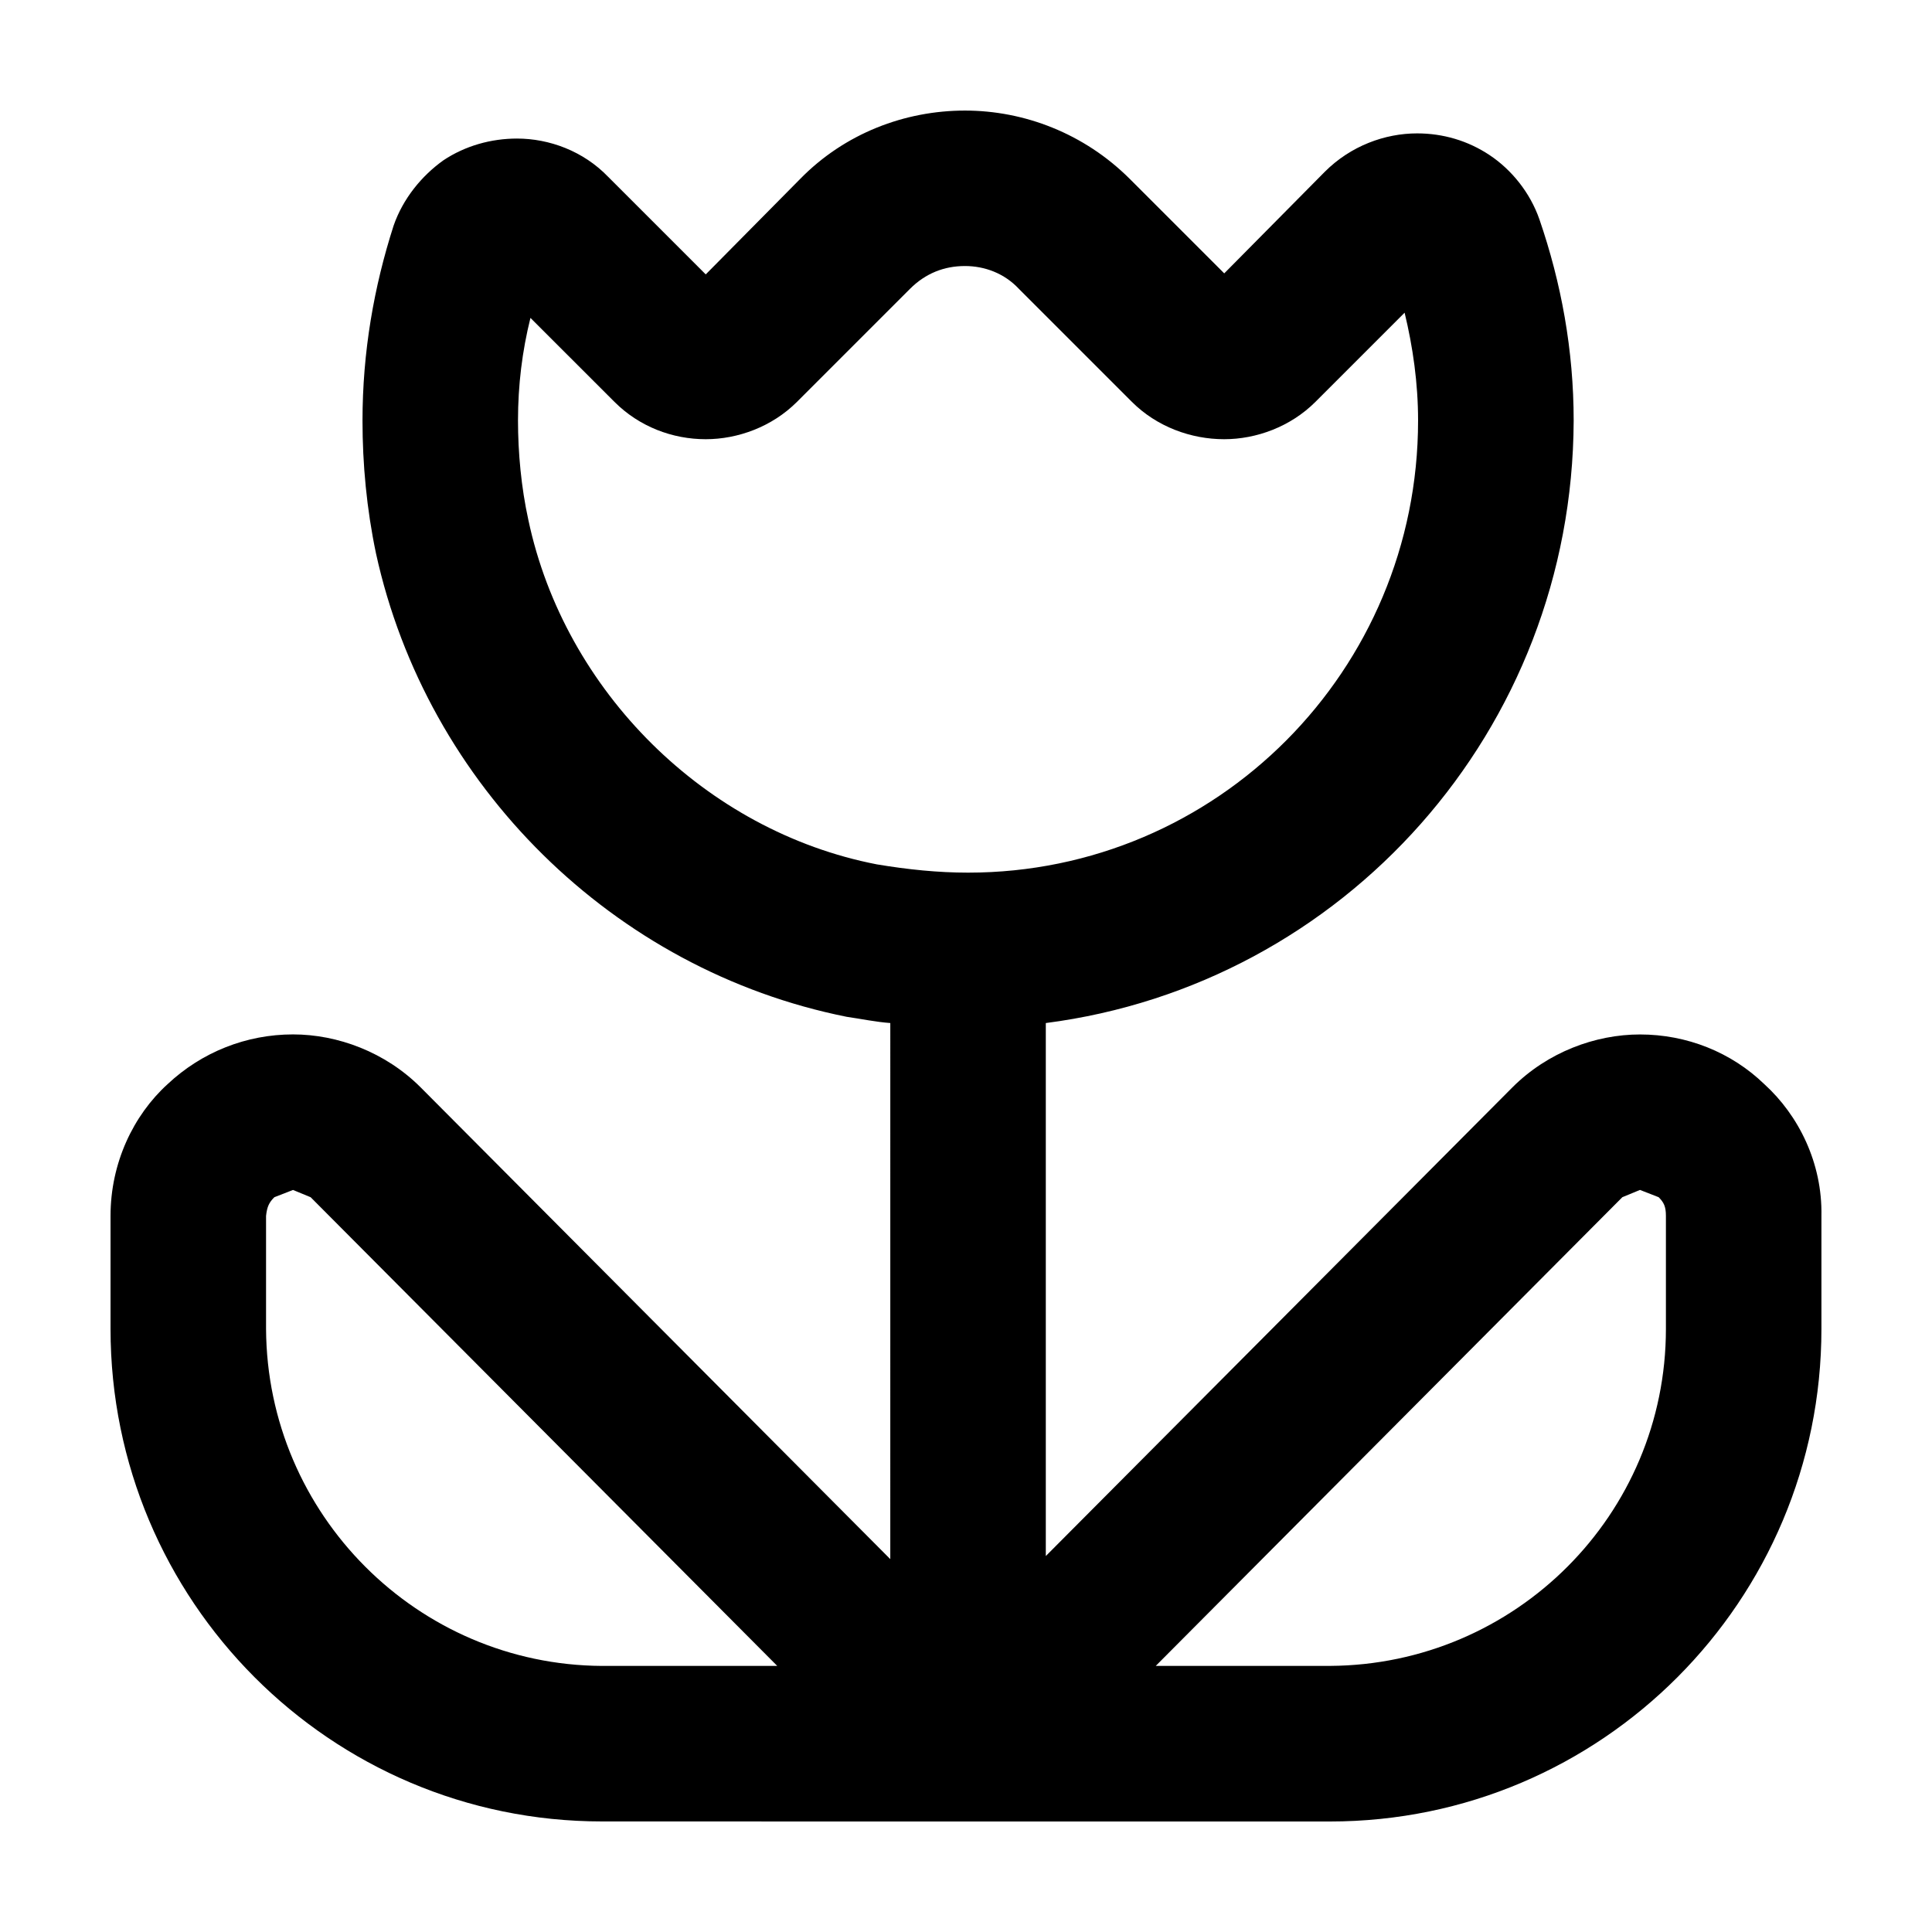
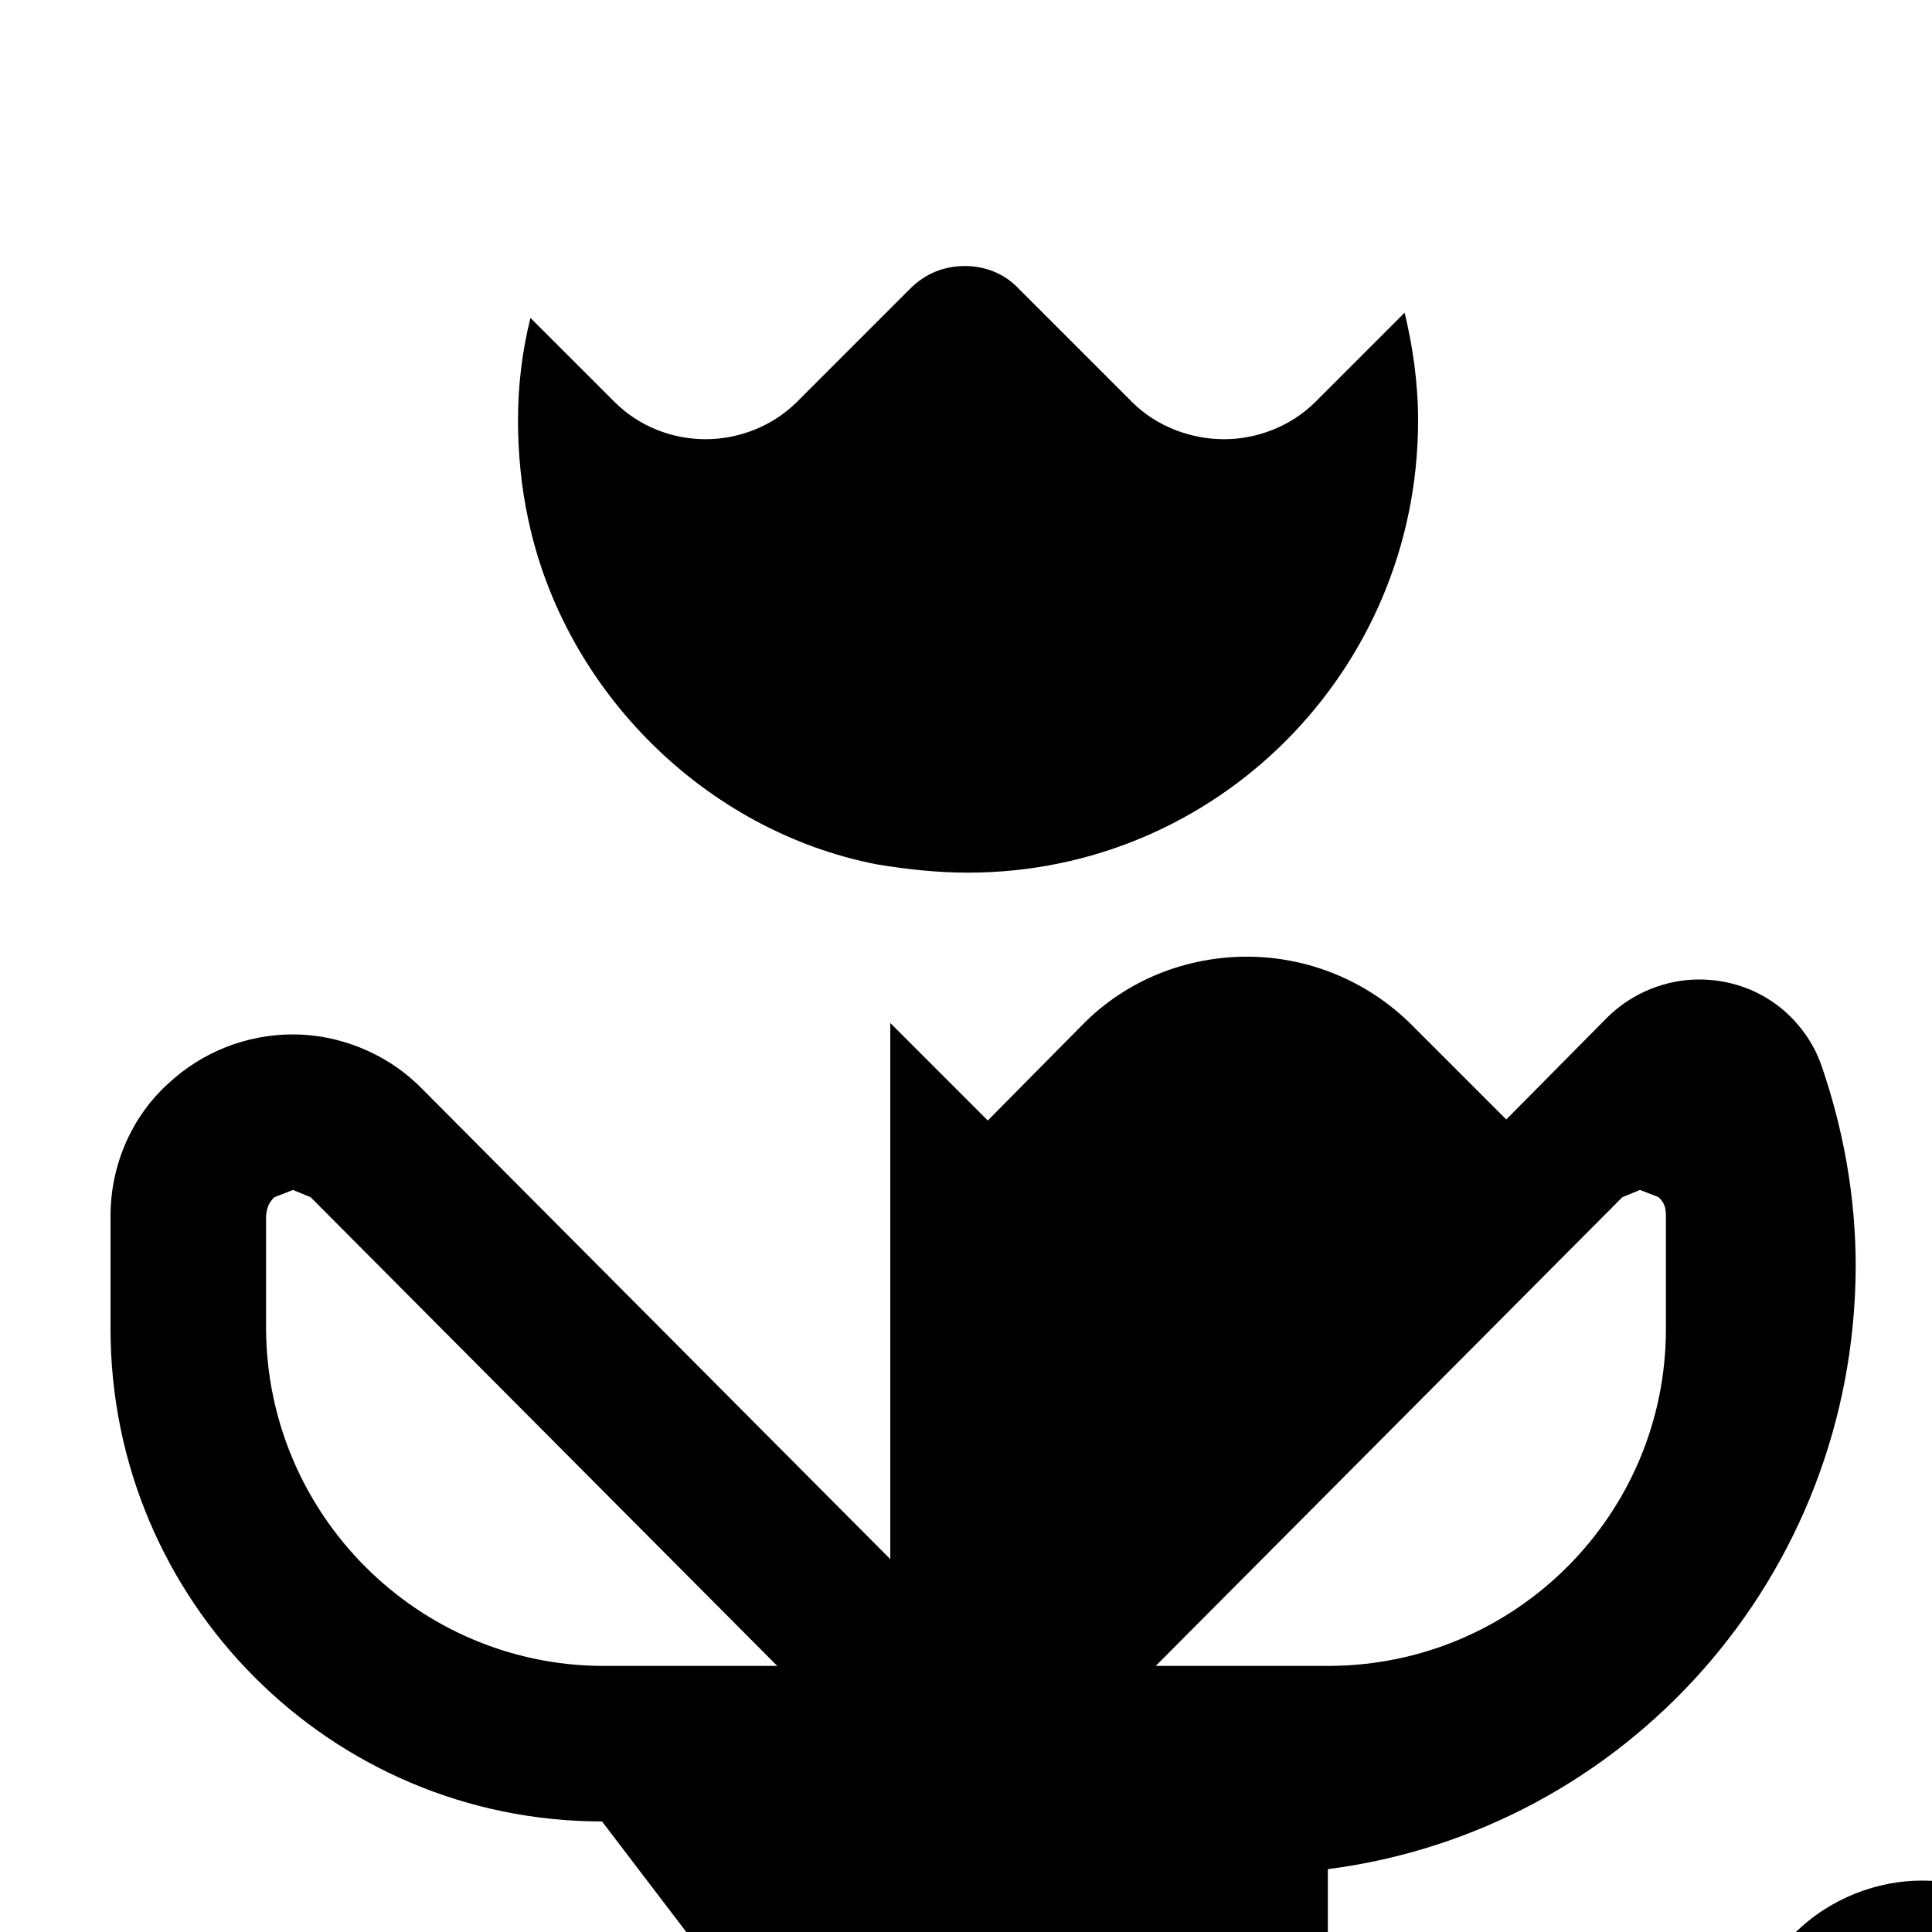
<svg xmlns="http://www.w3.org/2000/svg" fill="#000000" width="800px" height="800px" version="1.1" viewBox="144 144 512 512">
-   <path d="m496.45 585.48c49.188-0.277 89.035-40.117 89.035-89.309v-29.953c0-2.473-0.551-3.57-1.926-4.949l-4.949-1.926-4.672 1.926-123.65 124.21zm-212.42-303.65c9.617 45.344 46.992 82.438 92.332 91.234 8.242 1.375 16.211 2.195 24.184 2.195 65.953 0 119.26-53.586 119.26-119.81 0-9.895-1.375-19.512-3.57-28.582l-23.633 23.633c-6.594 6.594-15.664 9.895-24.184 9.895-8.793 0-17.859-3.301-24.453-9.895l-29.953-29.953c-3.848-4.121-9.07-6.047-14.289-6.047-5.496 0-10.445 1.926-14.566 6.047l-29.953 29.953c-6.594 6.594-15.664 9.895-24.184 9.895-8.793 0-17.59-3.301-24.184-9.895l-22.262-22.254c-2.195 8.793-3.301 17.859-3.301 27.207 0.008 8.52 0.832 17.582 2.754 26.379zm-62.379 177.52-4.949 1.926c-1.375 1.375-1.926 2.473-2.195 4.949v29.953c0.277 49.188 40.117 89.035 89.035 89.309h46.441l-123.66-124.21zm81.891 167.35c-72 0-130.25-58.531-130.25-130.53v-29.953c0-14.016 6.047-26.656 15.113-34.898 9.07-8.52 20.883-13.191 33.25-13.191 11.812 0 24.453 4.672 33.801 14.016l124.48 125.04 0.004-142.07c-3.848-0.277-7.691-1.098-11.543-1.648-61.828-12.363-111.29-61.277-124.76-122.83-2.473-11.812-3.57-23.633-3.57-35.176 0-18.137 3.023-35.449 8.242-51.66 2.473-7.144 7.422-13.191 13.191-17.312 5.769-3.848 12.641-5.769 19.512-5.769 8.52 0 17.59 3.301 24.184 10.168l25.832 25.832 25.008-25.281c11.812-12.09 27.754-18.137 43.695-18.137 15.664 0 31.605 6.047 43.695 18.137l25.008 25.008 26.656-26.93c6.871-6.871 15.941-10.168 24.453-10.168 6.871 0 13.469 1.926 19.234 5.769 5.769 3.844 10.715 9.895 13.191 17.039 5.769 16.762 9.07 34.625 9.07 53.312-0.285 82.152-61.02 149.48-139.89 159.65v141.25l123.66-124.21c9.344-9.344 21.984-14.016 33.801-14.016 12.363 0 24.184 4.672 32.973 13.191 9.07 8.242 15.387 20.883 15.113 34.898v29.953c0 72-58.254 130.53-130.25 130.53h-95.902-0.828z" />
+   <path d="m496.45 585.48c49.188-0.277 89.035-40.117 89.035-89.309v-29.953c0-2.473-0.551-3.57-1.926-4.949l-4.949-1.926-4.672 1.926-123.65 124.21zm-212.42-303.65c9.617 45.344 46.992 82.438 92.332 91.234 8.242 1.375 16.211 2.195 24.184 2.195 65.953 0 119.26-53.586 119.26-119.81 0-9.895-1.375-19.512-3.57-28.582l-23.633 23.633c-6.594 6.594-15.664 9.895-24.184 9.895-8.793 0-17.859-3.301-24.453-9.895l-29.953-29.953c-3.848-4.121-9.07-6.047-14.289-6.047-5.496 0-10.445 1.926-14.566 6.047l-29.953 29.953c-6.594 6.594-15.664 9.895-24.184 9.895-8.793 0-17.59-3.301-24.184-9.895l-22.262-22.254c-2.195 8.793-3.301 17.859-3.301 27.207 0.008 8.52 0.832 17.582 2.754 26.379zm-62.379 177.52-4.949 1.926c-1.375 1.375-1.926 2.473-2.195 4.949v29.953c0.277 49.188 40.117 89.035 89.035 89.309h46.441l-123.66-124.21zm81.891 167.35c-72 0-130.25-58.531-130.25-130.53v-29.953c0-14.016 6.047-26.656 15.113-34.898 9.07-8.52 20.883-13.191 33.25-13.191 11.812 0 24.453 4.672 33.801 14.016l124.48 125.04 0.004-142.07l25.832 25.832 25.008-25.281c11.812-12.09 27.754-18.137 43.695-18.137 15.664 0 31.605 6.047 43.695 18.137l25.008 25.008 26.656-26.93c6.871-6.871 15.941-10.168 24.453-10.168 6.871 0 13.469 1.926 19.234 5.769 5.769 3.844 10.715 9.895 13.191 17.039 5.769 16.762 9.07 34.625 9.07 53.312-0.285 82.152-61.02 149.48-139.89 159.65v141.25l123.66-124.21c9.344-9.344 21.984-14.016 33.801-14.016 12.363 0 24.184 4.672 32.973 13.191 9.07 8.242 15.387 20.883 15.113 34.898v29.953c0 72-58.254 130.53-130.25 130.53h-95.902-0.828z" />
</svg>